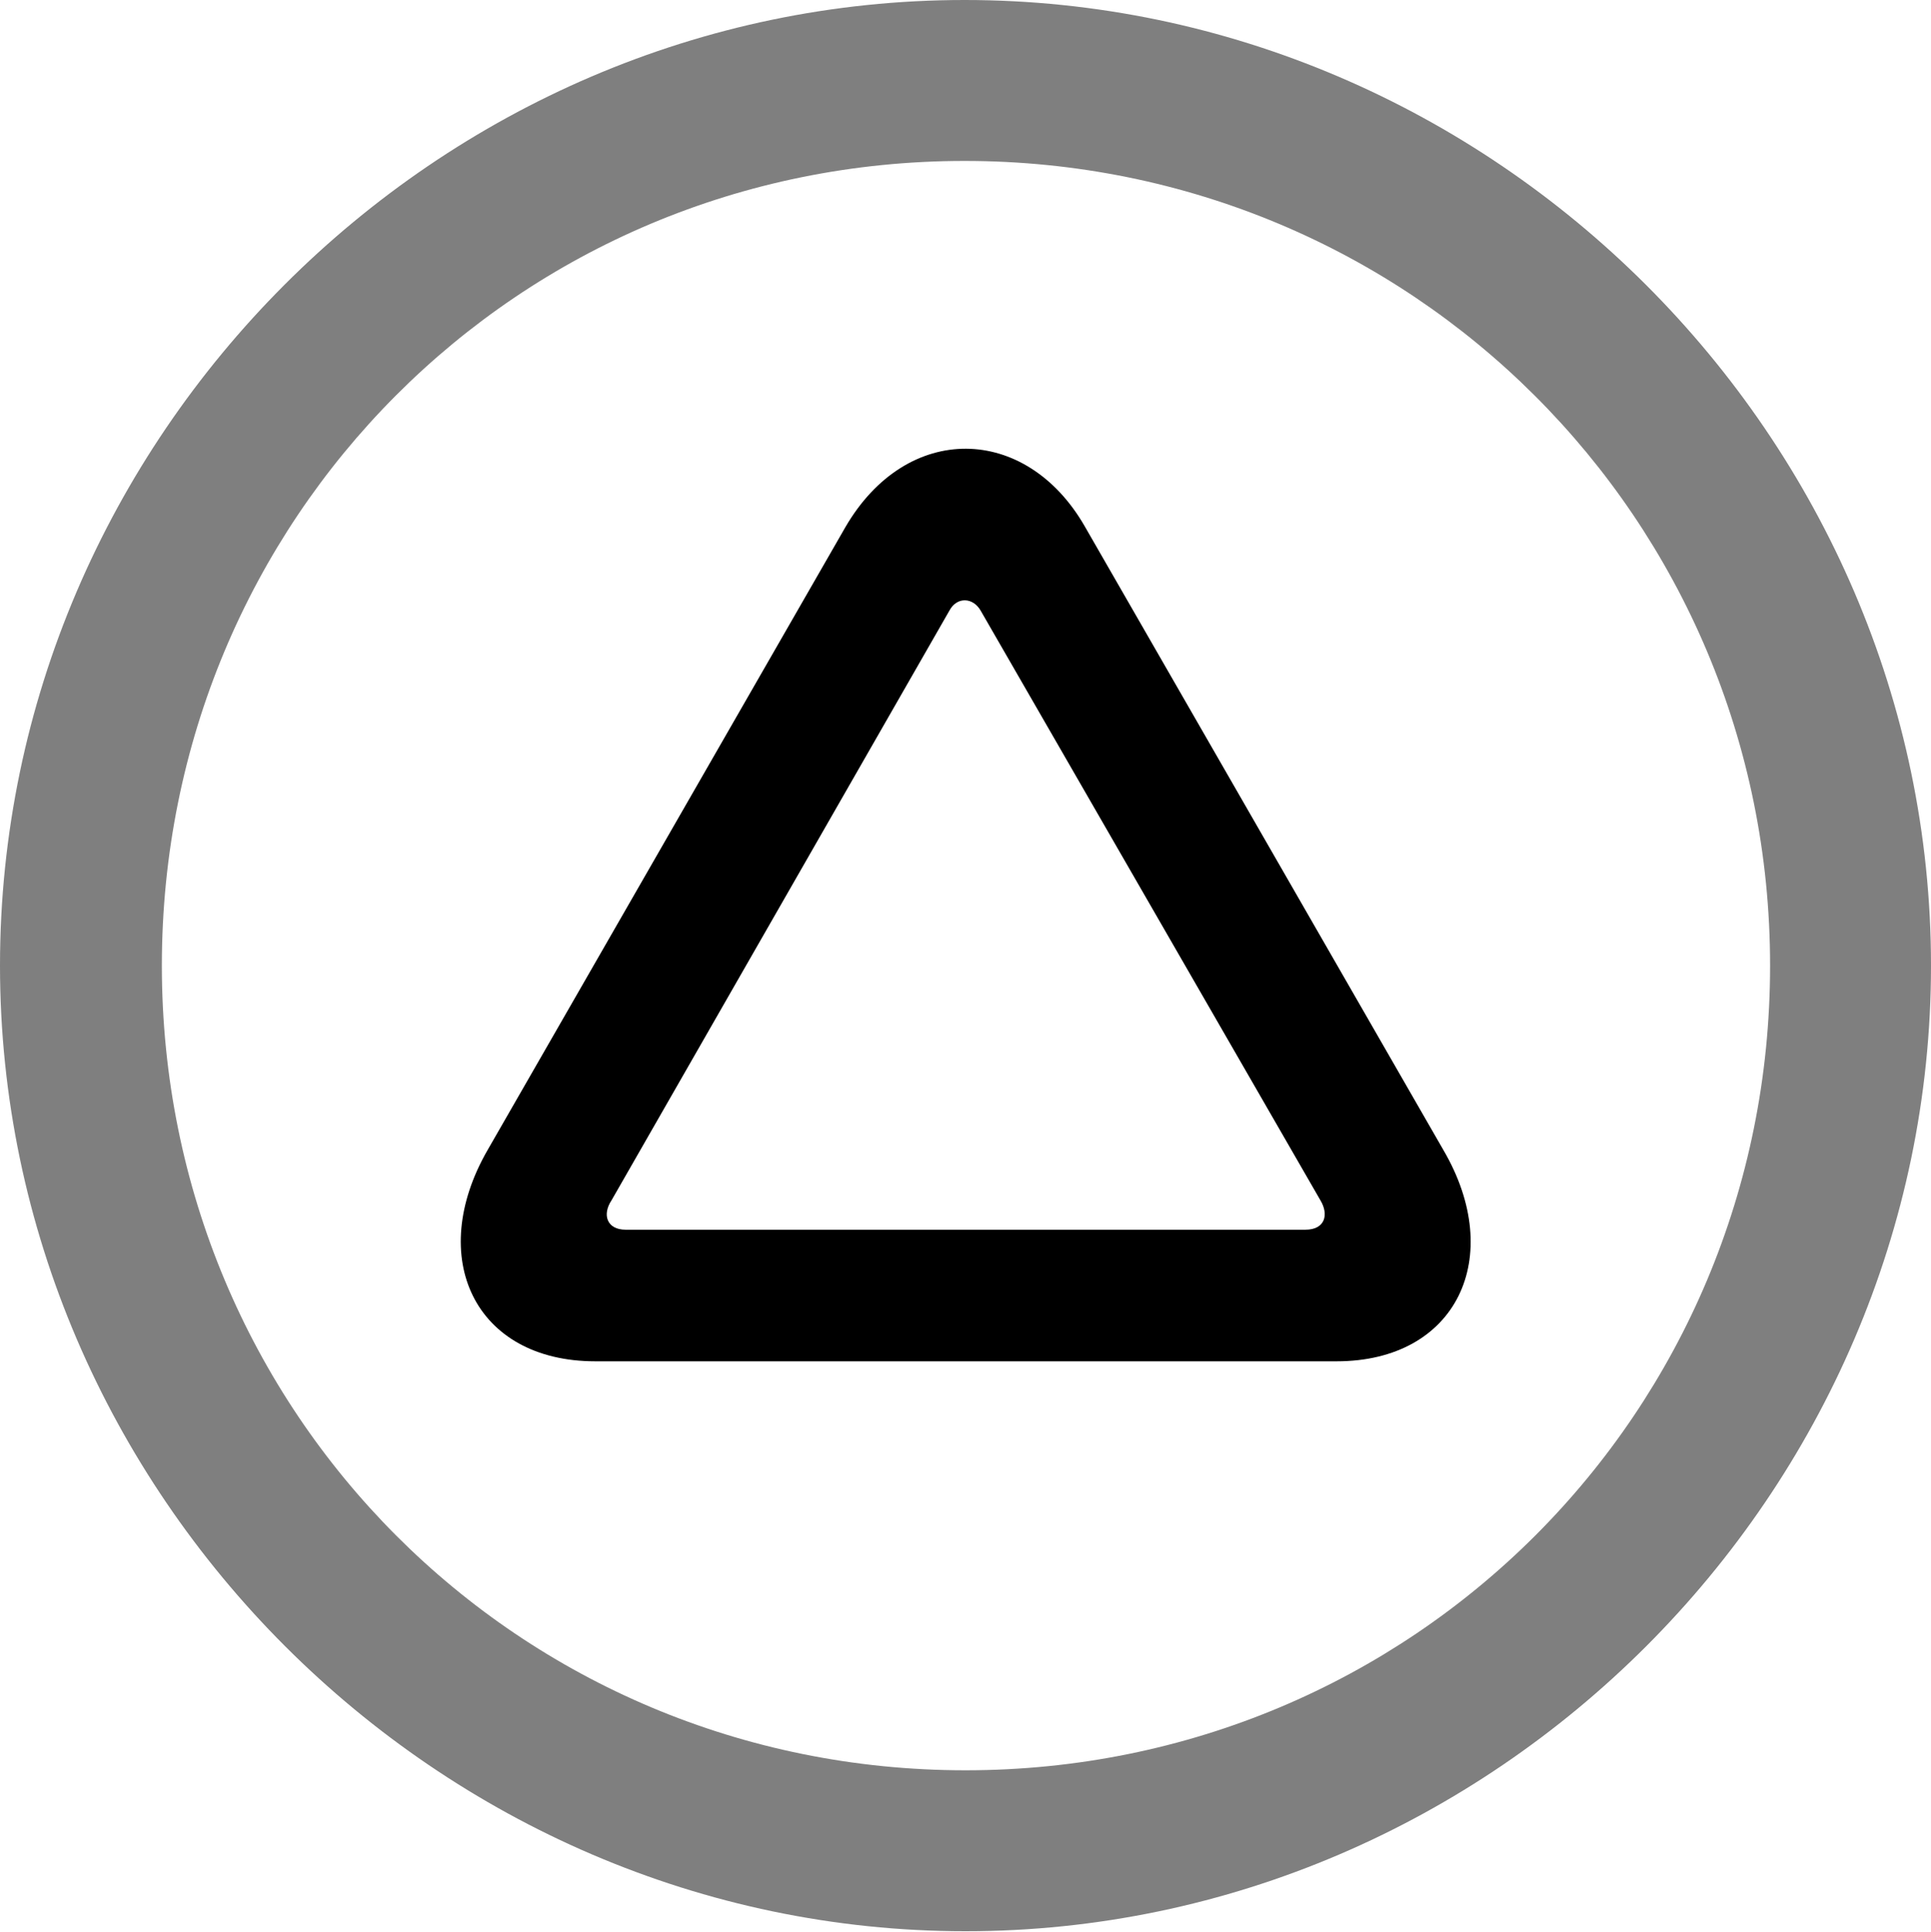
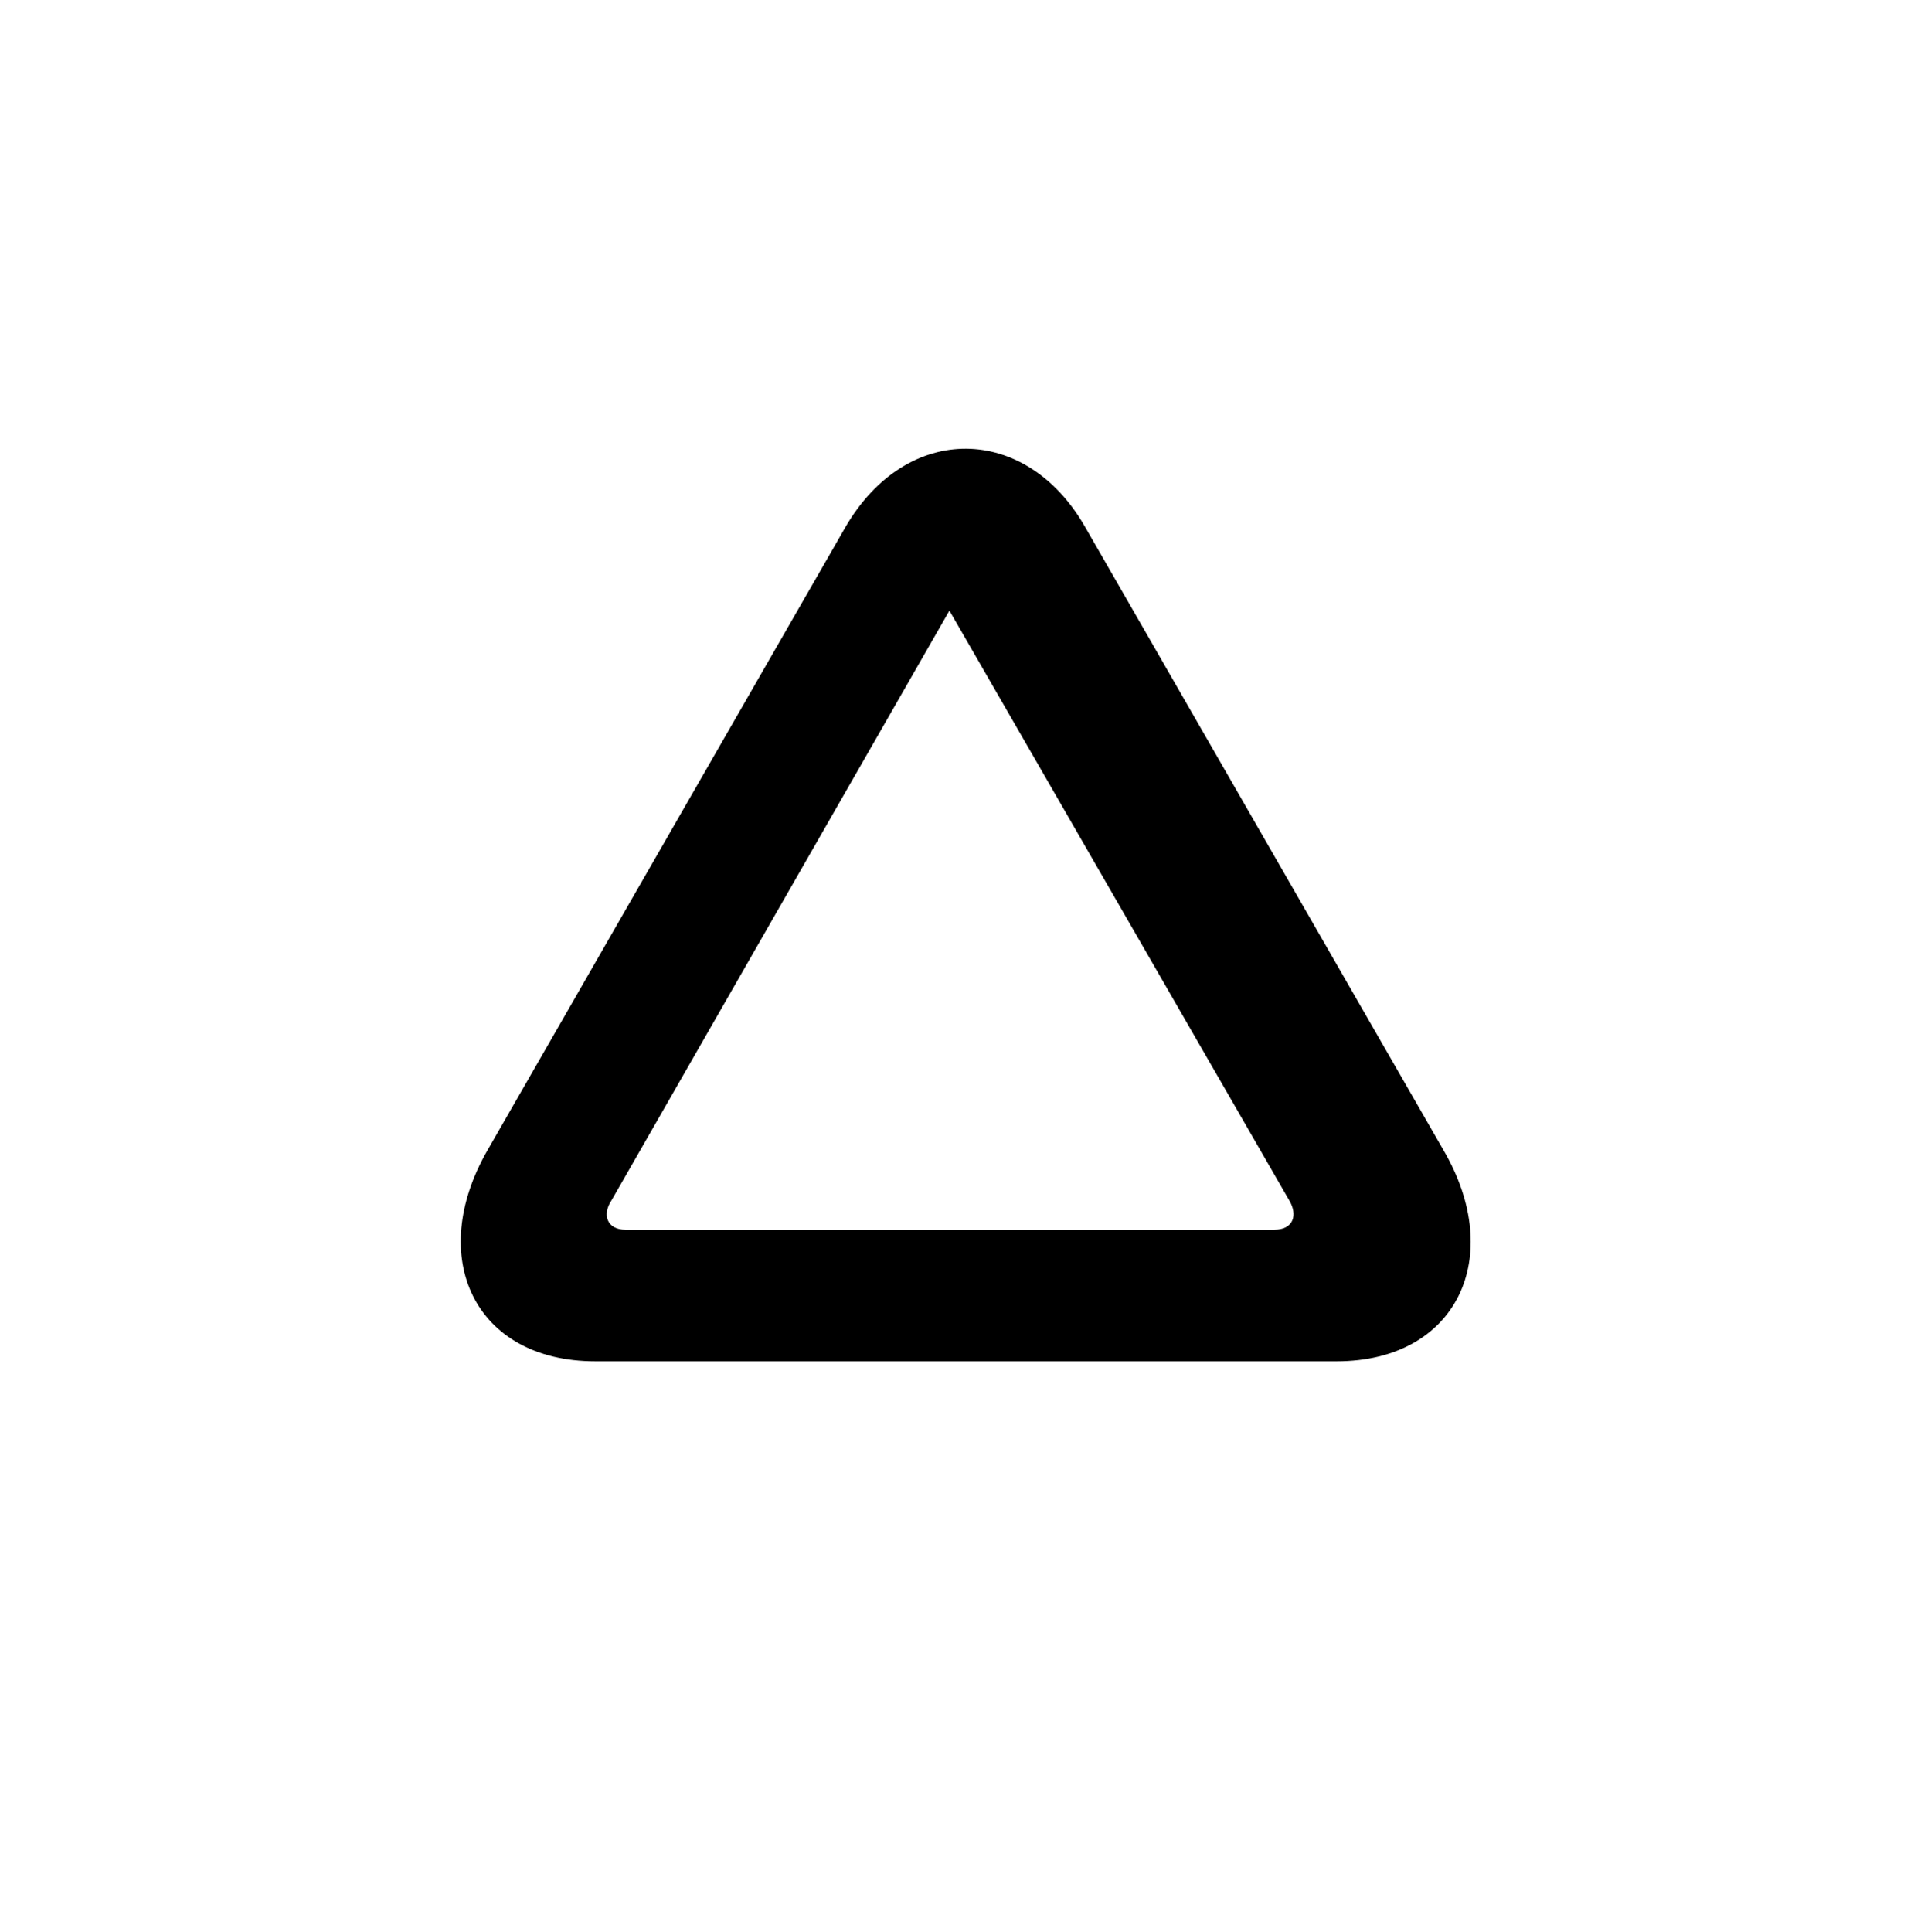
<svg xmlns="http://www.w3.org/2000/svg" width="149.414" height="149.487">
-   <path fill-opacity=".5" d="M74.707 149.414c40.869 0 74.707-33.911 74.707-74.707C149.414 33.837 115.503 0 74.634 0 33.838 0 0 33.838 0 74.707c0 40.796 33.911 74.707 74.707 74.707zm0-12.451c-34.57 0-62.183-27.686-62.183-62.256s27.54-62.256 62.11-62.256 62.329 27.686 62.329 62.256-27.686 62.256-62.256 62.256z" />
-   <path d="M37.72 88.99c-4.761 8.276-1.026 16.332 8.35 16.332h57.348c9.302 0 13.11-8.056 8.276-16.333L83.936 40.723c-4.542-7.91-13.77-8.13-18.53.073zm9.595 3.881 26.147-45.63c.586-1.098 1.831-1.025 2.417 0l26.294 45.63c.659 1.099.366 2.27-1.172 2.27H48.413c-1.465 0-1.831-1.171-1.098-2.27z" />
+   <path d="M37.72 88.99c-4.761 8.276-1.026 16.332 8.35 16.332h57.348c9.302 0 13.11-8.056 8.276-16.333L83.936 40.723c-4.542-7.91-13.77-8.13-18.53.073zm9.595 3.881 26.147-45.63l26.294 45.63c.659 1.099.366 2.27-1.172 2.27H48.413c-1.465 0-1.831-1.171-1.098-2.27z" />
</svg>